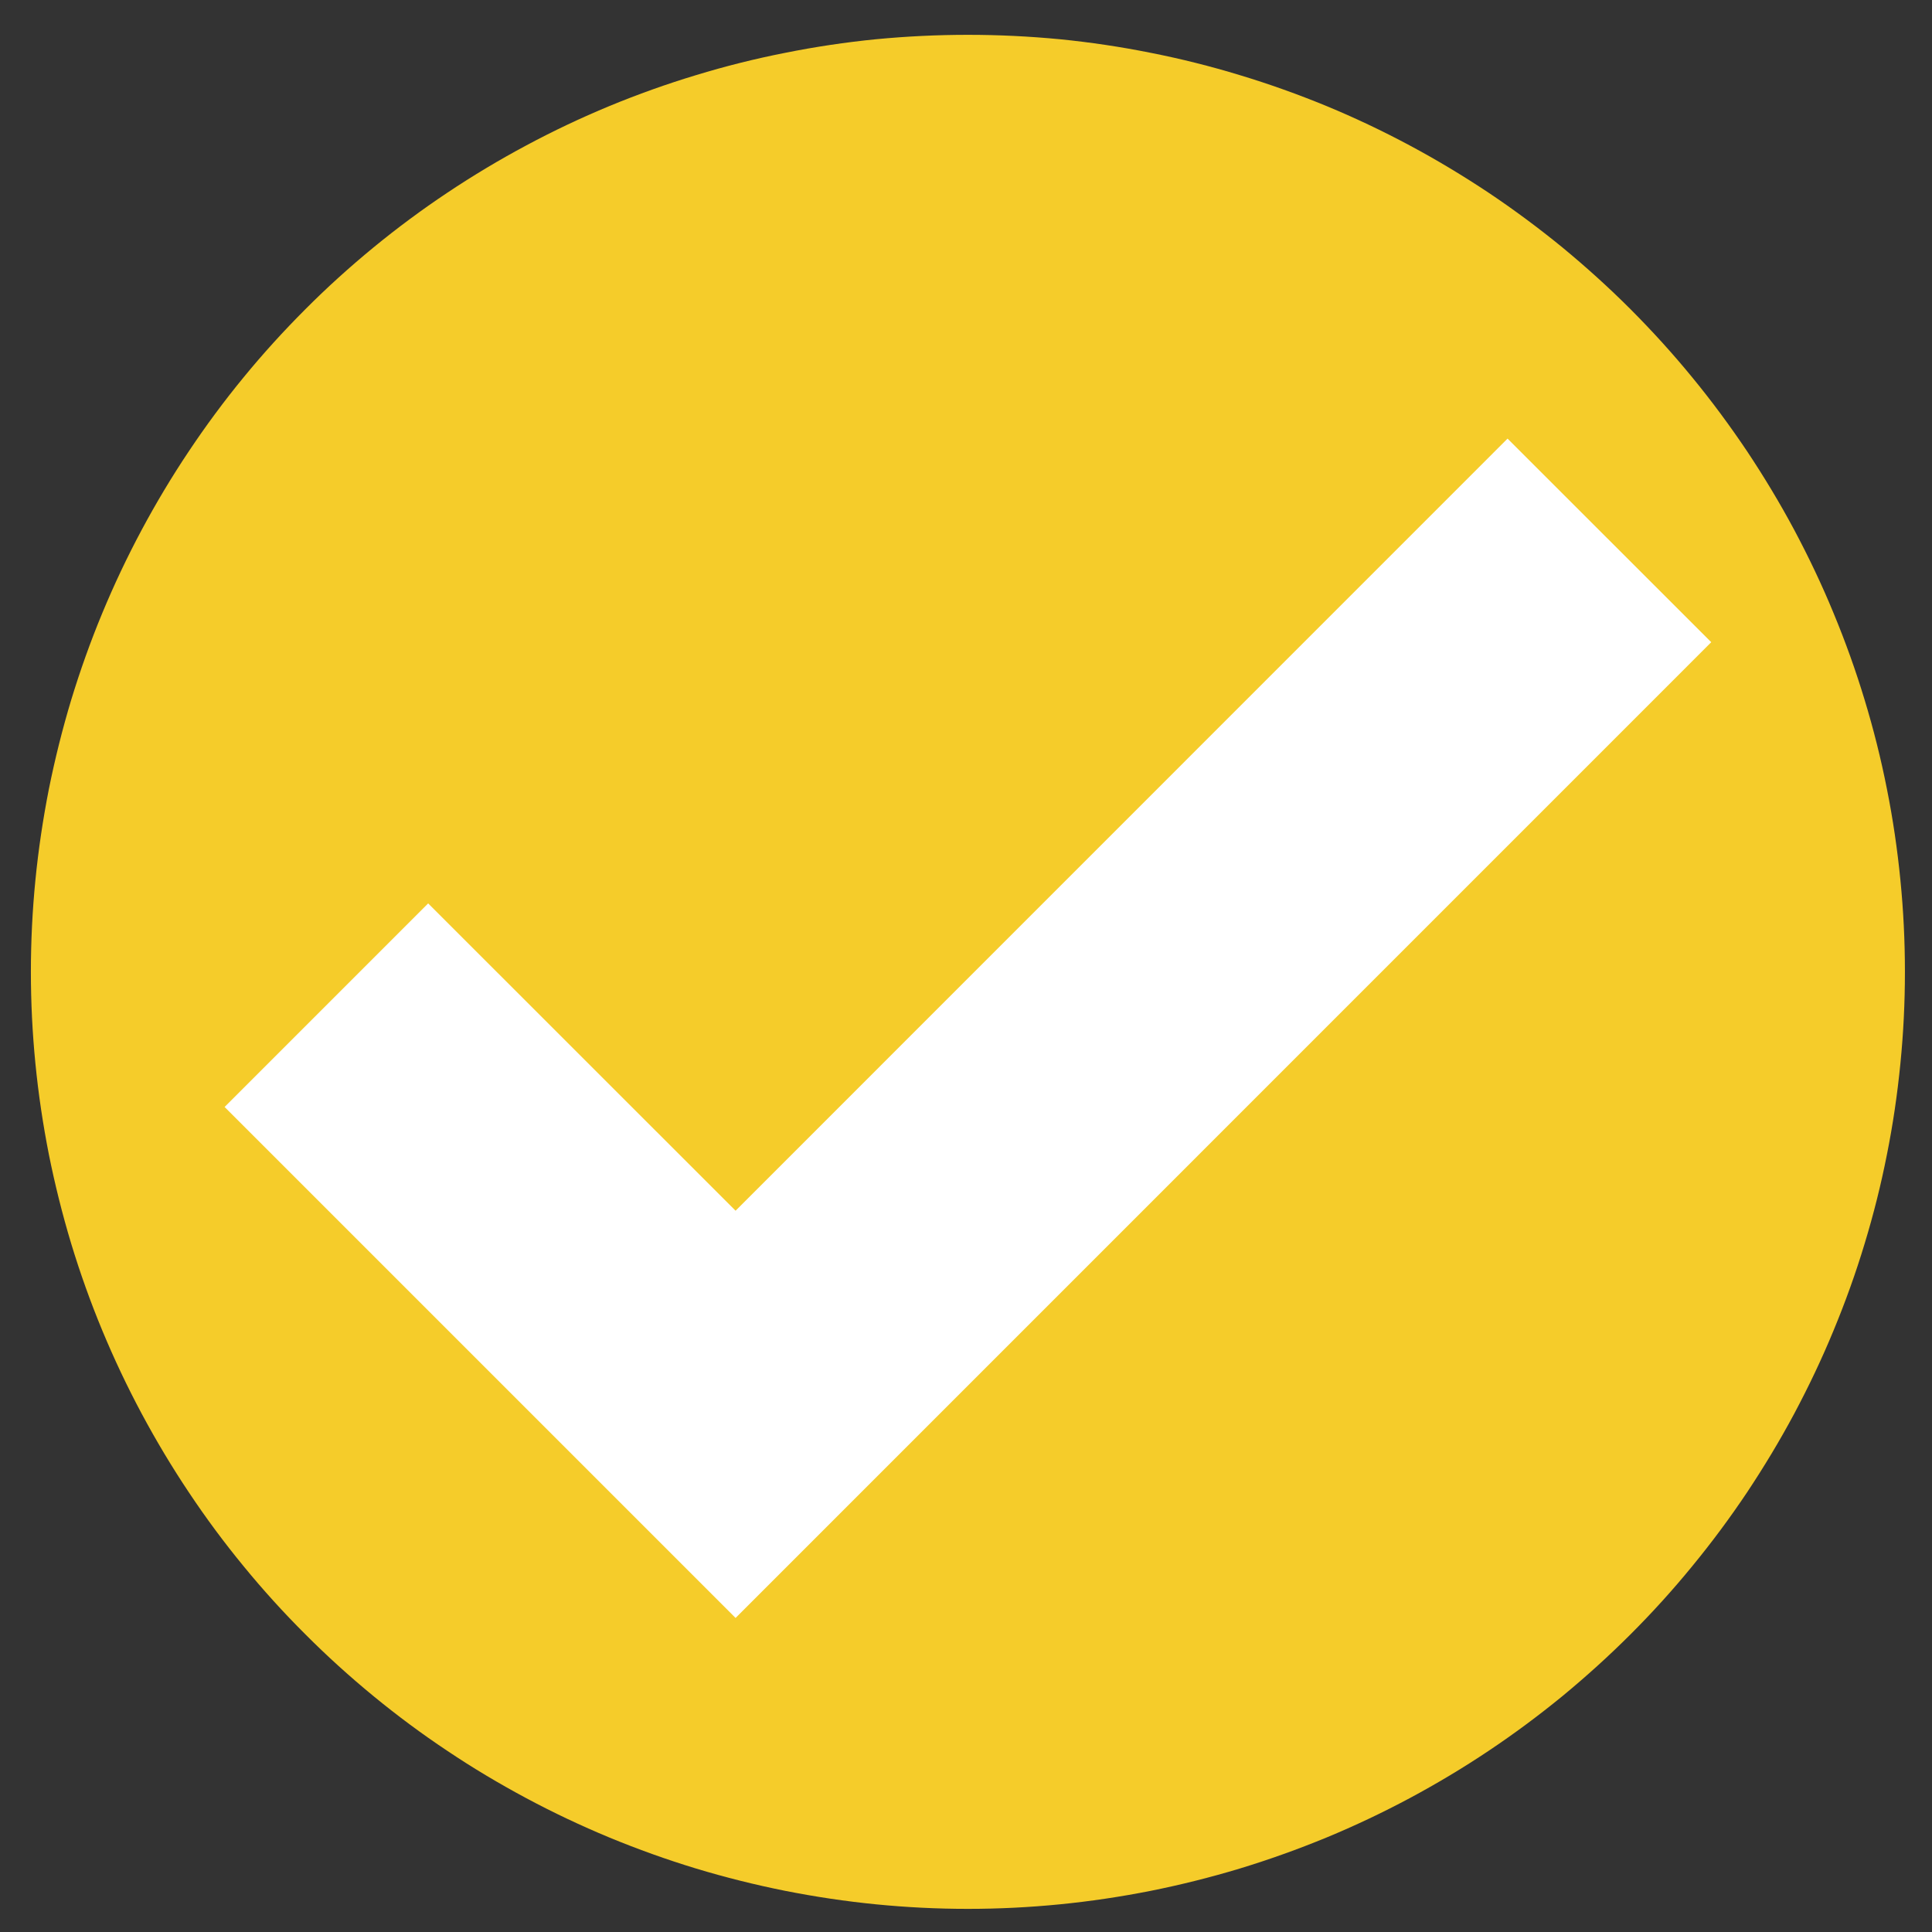
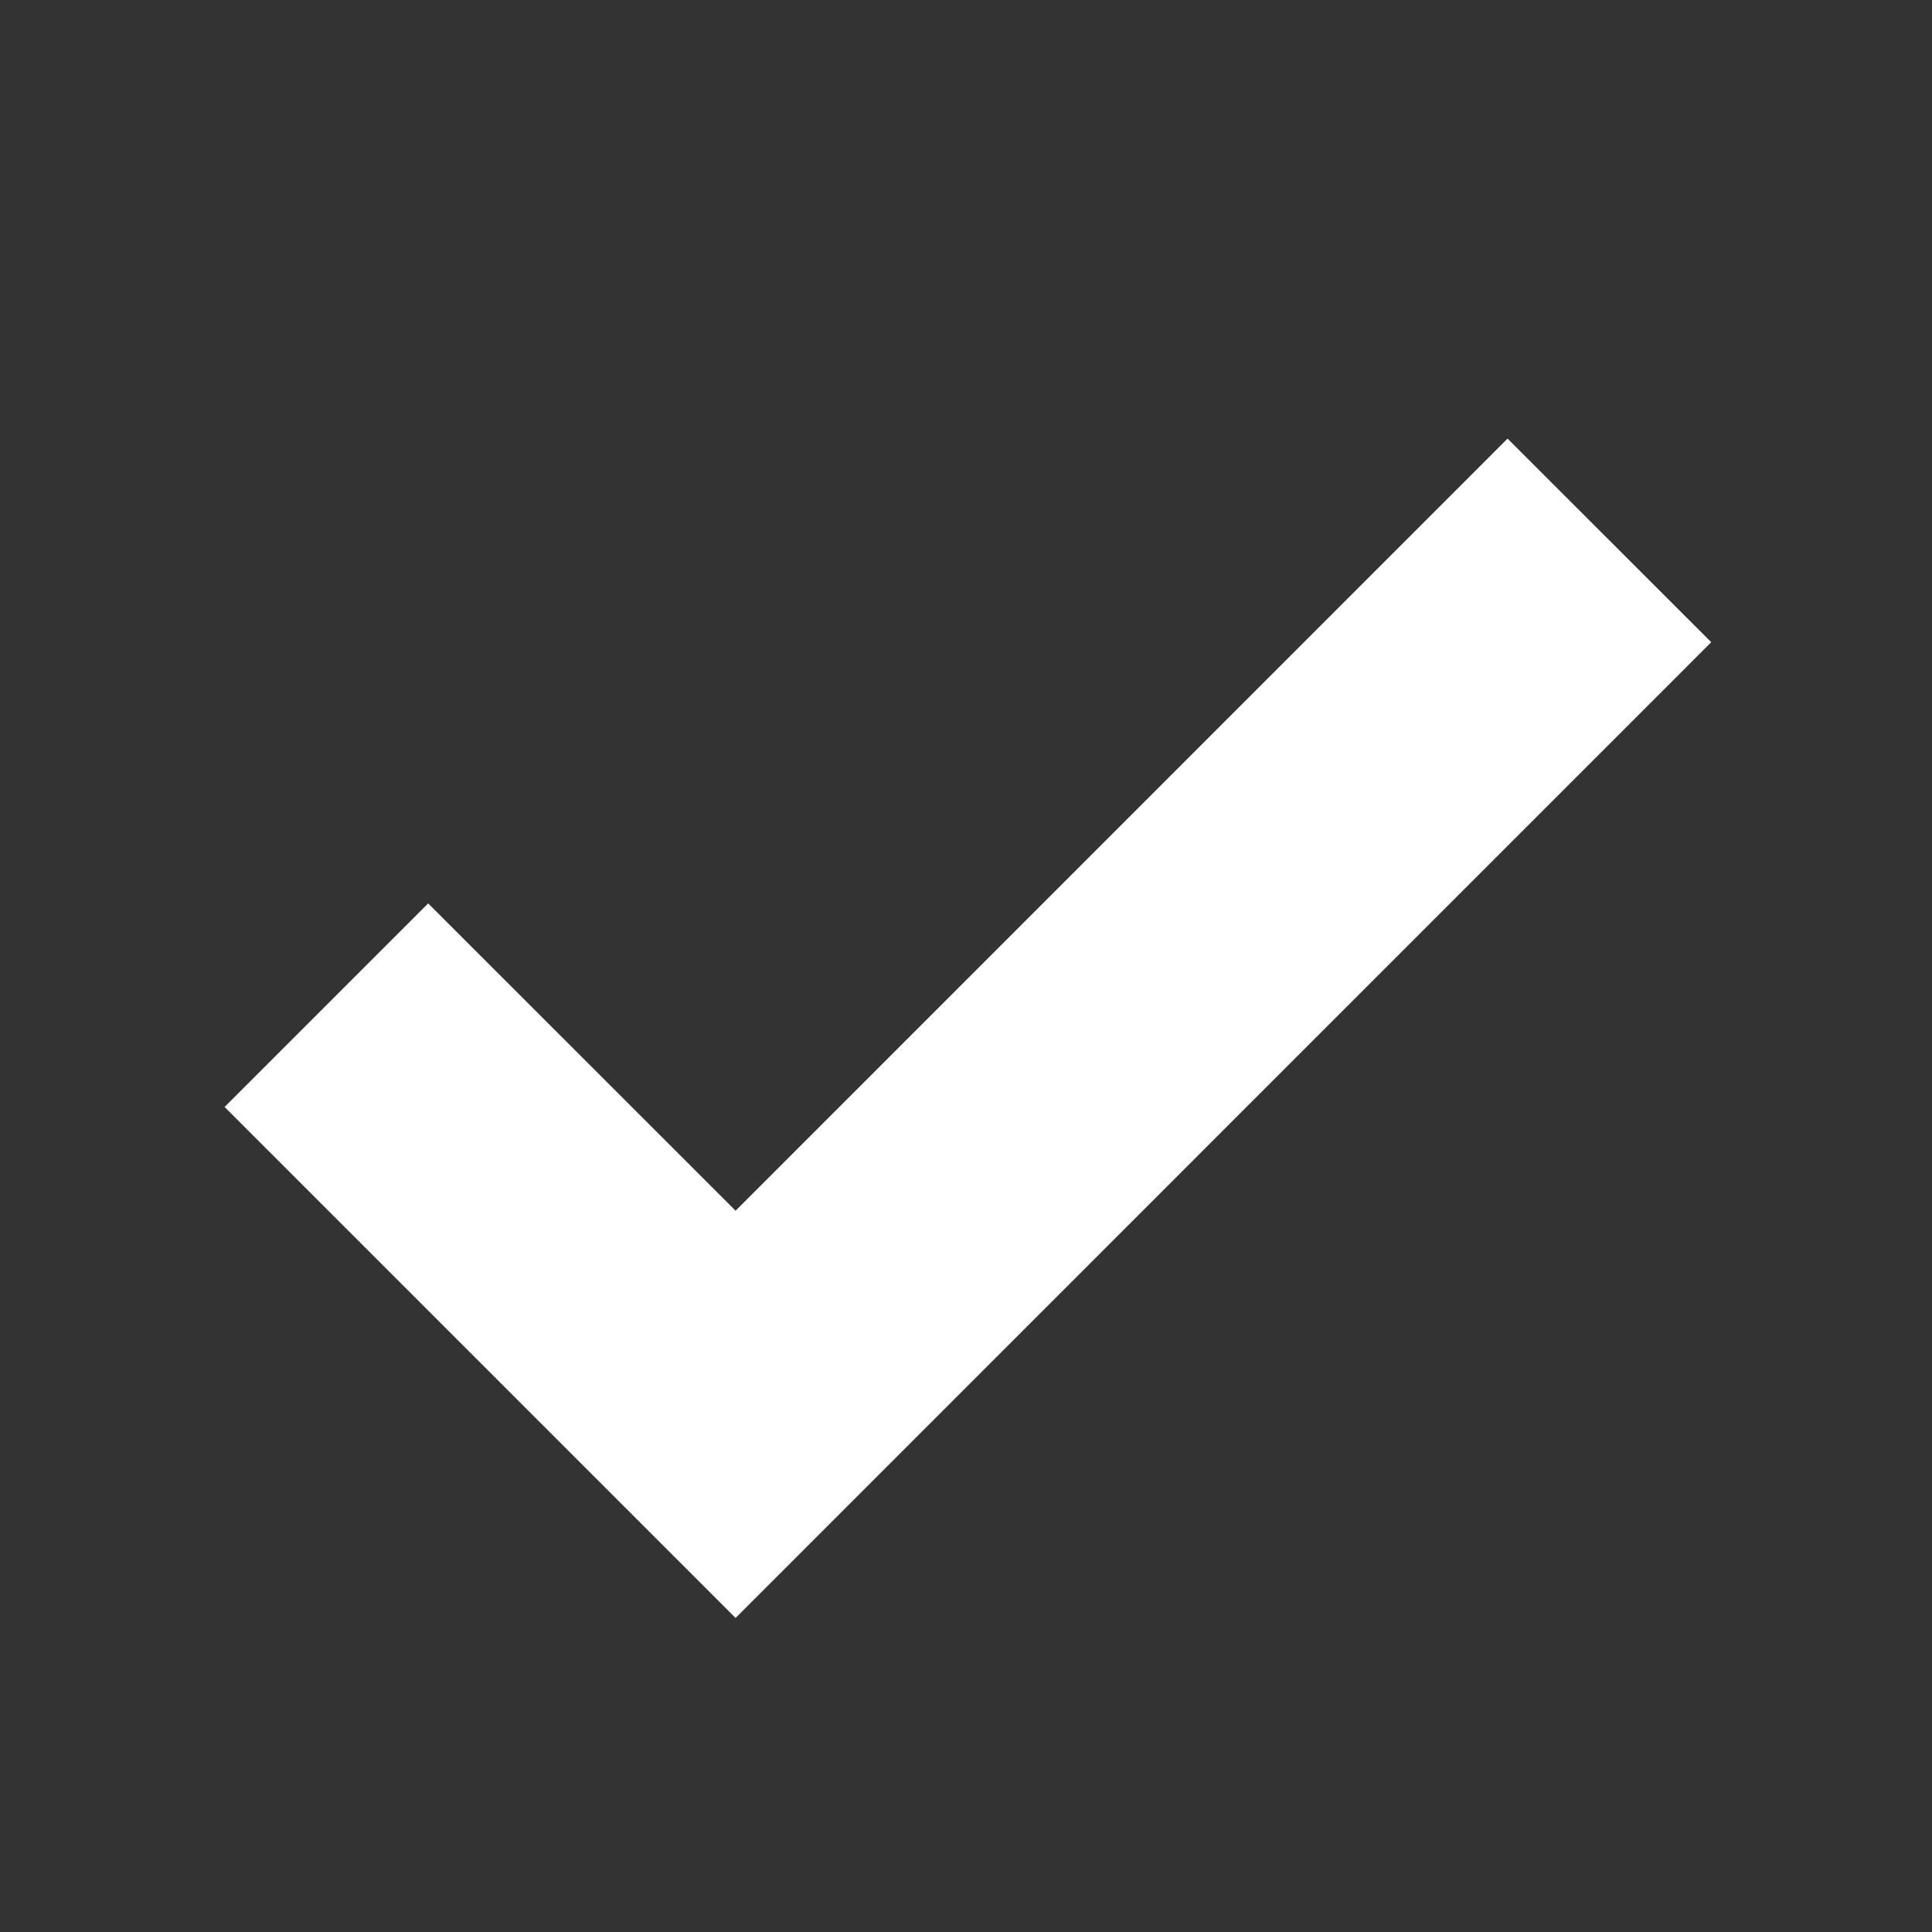
<svg xmlns="http://www.w3.org/2000/svg" width="100" zoomAndPan="magnify" viewBox="0 0 75 75" height="100" preserveAspectRatio="xMidYMid meet" version="1.0">
  <rect x="0" y="0" width="75" height="75" fill="#333333" stroke="none" />
  <defs>
    <clipPath id="id1">
-       <path d="M 1.199 1.352 L 73.949 1.352 L 73.949 74.102 L 1.199 74.102 Z M 1.199 1.352 " clip-rule="nonzero" />
-     </clipPath>
+       </clipPath>
  </defs>
  <g clip-path="url(#id1)">
-     <path fill="#f5cc2a" d="M 73.949 37.727 C 73.949 38.918 73.891 40.105 73.773 41.289 C 73.656 42.477 73.484 43.652 73.25 44.82 C 73.02 45.988 72.73 47.145 72.383 48.285 C 72.039 49.426 71.637 50.543 71.18 51.645 C 70.727 52.746 70.215 53.82 69.656 54.871 C 69.094 55.922 68.48 56.941 67.82 57.934 C 67.156 58.926 66.449 59.879 65.691 60.801 C 64.938 61.723 64.137 62.605 63.297 63.445 C 62.453 64.289 61.57 65.086 60.652 65.844 C 59.73 66.598 58.773 67.309 57.785 67.969 C 56.793 68.633 55.773 69.242 54.723 69.805 C 53.672 70.367 52.598 70.875 51.496 71.332 C 50.395 71.785 49.273 72.188 48.133 72.535 C 46.992 72.879 45.84 73.168 44.672 73.402 C 43.504 73.633 42.324 73.809 41.141 73.926 C 39.953 74.043 38.766 74.102 37.574 74.102 C 36.383 74.102 35.195 74.043 34.008 73.926 C 32.824 73.809 31.648 73.633 30.48 73.402 C 29.309 73.168 28.156 72.879 27.016 72.535 C 25.875 72.188 24.754 71.785 23.656 71.332 C 22.555 70.875 21.48 70.367 20.43 69.805 C 19.379 69.242 18.355 68.633 17.367 67.969 C 16.375 67.309 15.418 66.598 14.5 65.844 C 13.578 65.086 12.695 64.289 11.855 63.445 C 11.012 62.605 10.211 61.723 9.457 60.801 C 8.699 59.879 7.992 58.926 7.332 57.934 C 6.668 56.941 6.059 55.922 5.496 54.871 C 4.934 53.82 4.426 52.746 3.969 51.645 C 3.512 50.543 3.113 49.426 2.766 48.285 C 2.422 47.145 2.133 45.988 1.898 44.82 C 1.668 43.652 1.492 42.477 1.375 41.289 C 1.258 40.105 1.199 38.918 1.199 37.727 C 1.199 36.535 1.258 35.344 1.375 34.16 C 1.492 32.973 1.668 31.797 1.898 30.629 C 2.133 29.461 2.422 28.305 2.766 27.164 C 3.113 26.027 3.512 24.906 3.969 23.805 C 4.426 22.703 4.934 21.629 5.496 20.578 C 6.059 19.527 6.668 18.508 7.332 17.516 C 7.992 16.527 8.699 15.57 9.457 14.648 C 10.211 13.727 11.012 12.848 11.855 12.004 C 12.695 11.16 13.578 10.363 14.5 9.605 C 15.418 8.852 16.375 8.141 17.367 7.48 C 18.355 6.82 19.379 6.207 20.43 5.645 C 21.48 5.082 22.555 4.574 23.656 4.117 C 24.754 3.664 25.875 3.262 27.016 2.918 C 28.156 2.57 29.309 2.281 30.48 2.051 C 31.648 1.816 32.824 1.641 34.008 1.523 C 35.195 1.41 36.383 1.352 37.574 1.352 C 38.766 1.352 39.953 1.41 41.141 1.523 C 42.324 1.641 43.504 1.816 44.672 2.051 C 45.84 2.281 46.992 2.57 48.133 2.918 C 49.273 3.262 50.395 3.664 51.496 4.117 C 52.598 4.574 53.672 5.082 54.723 5.645 C 55.773 6.207 56.793 6.82 57.785 7.48 C 58.773 8.141 59.73 8.852 60.652 9.605 C 61.57 10.363 62.453 11.16 63.297 12.004 C 64.137 12.848 64.938 13.727 65.691 14.648 C 66.449 15.57 67.156 16.527 67.82 17.516 C 68.48 18.508 69.094 19.527 69.656 20.578 C 70.215 21.629 70.727 22.703 71.18 23.805 C 71.637 24.906 72.039 26.027 72.383 27.164 C 72.73 28.305 73.02 29.461 73.25 30.629 C 73.484 31.797 73.656 32.973 73.773 34.16 C 73.891 35.344 73.949 36.535 73.949 37.727 Z M 73.949 37.727 " fill-opacity="1" fill-rule="nonzero" />
-   </g>
+     </g>
  <path fill="#ffffff" d="M 28.555 62.809 L 8.719 42.973 L 16.621 35.07 L 28.555 47 L 58.523 17.027 L 66.43 24.93 Z M 28.555 62.809 " fill-opacity="1" fill-rule="nonzero" />
</svg>